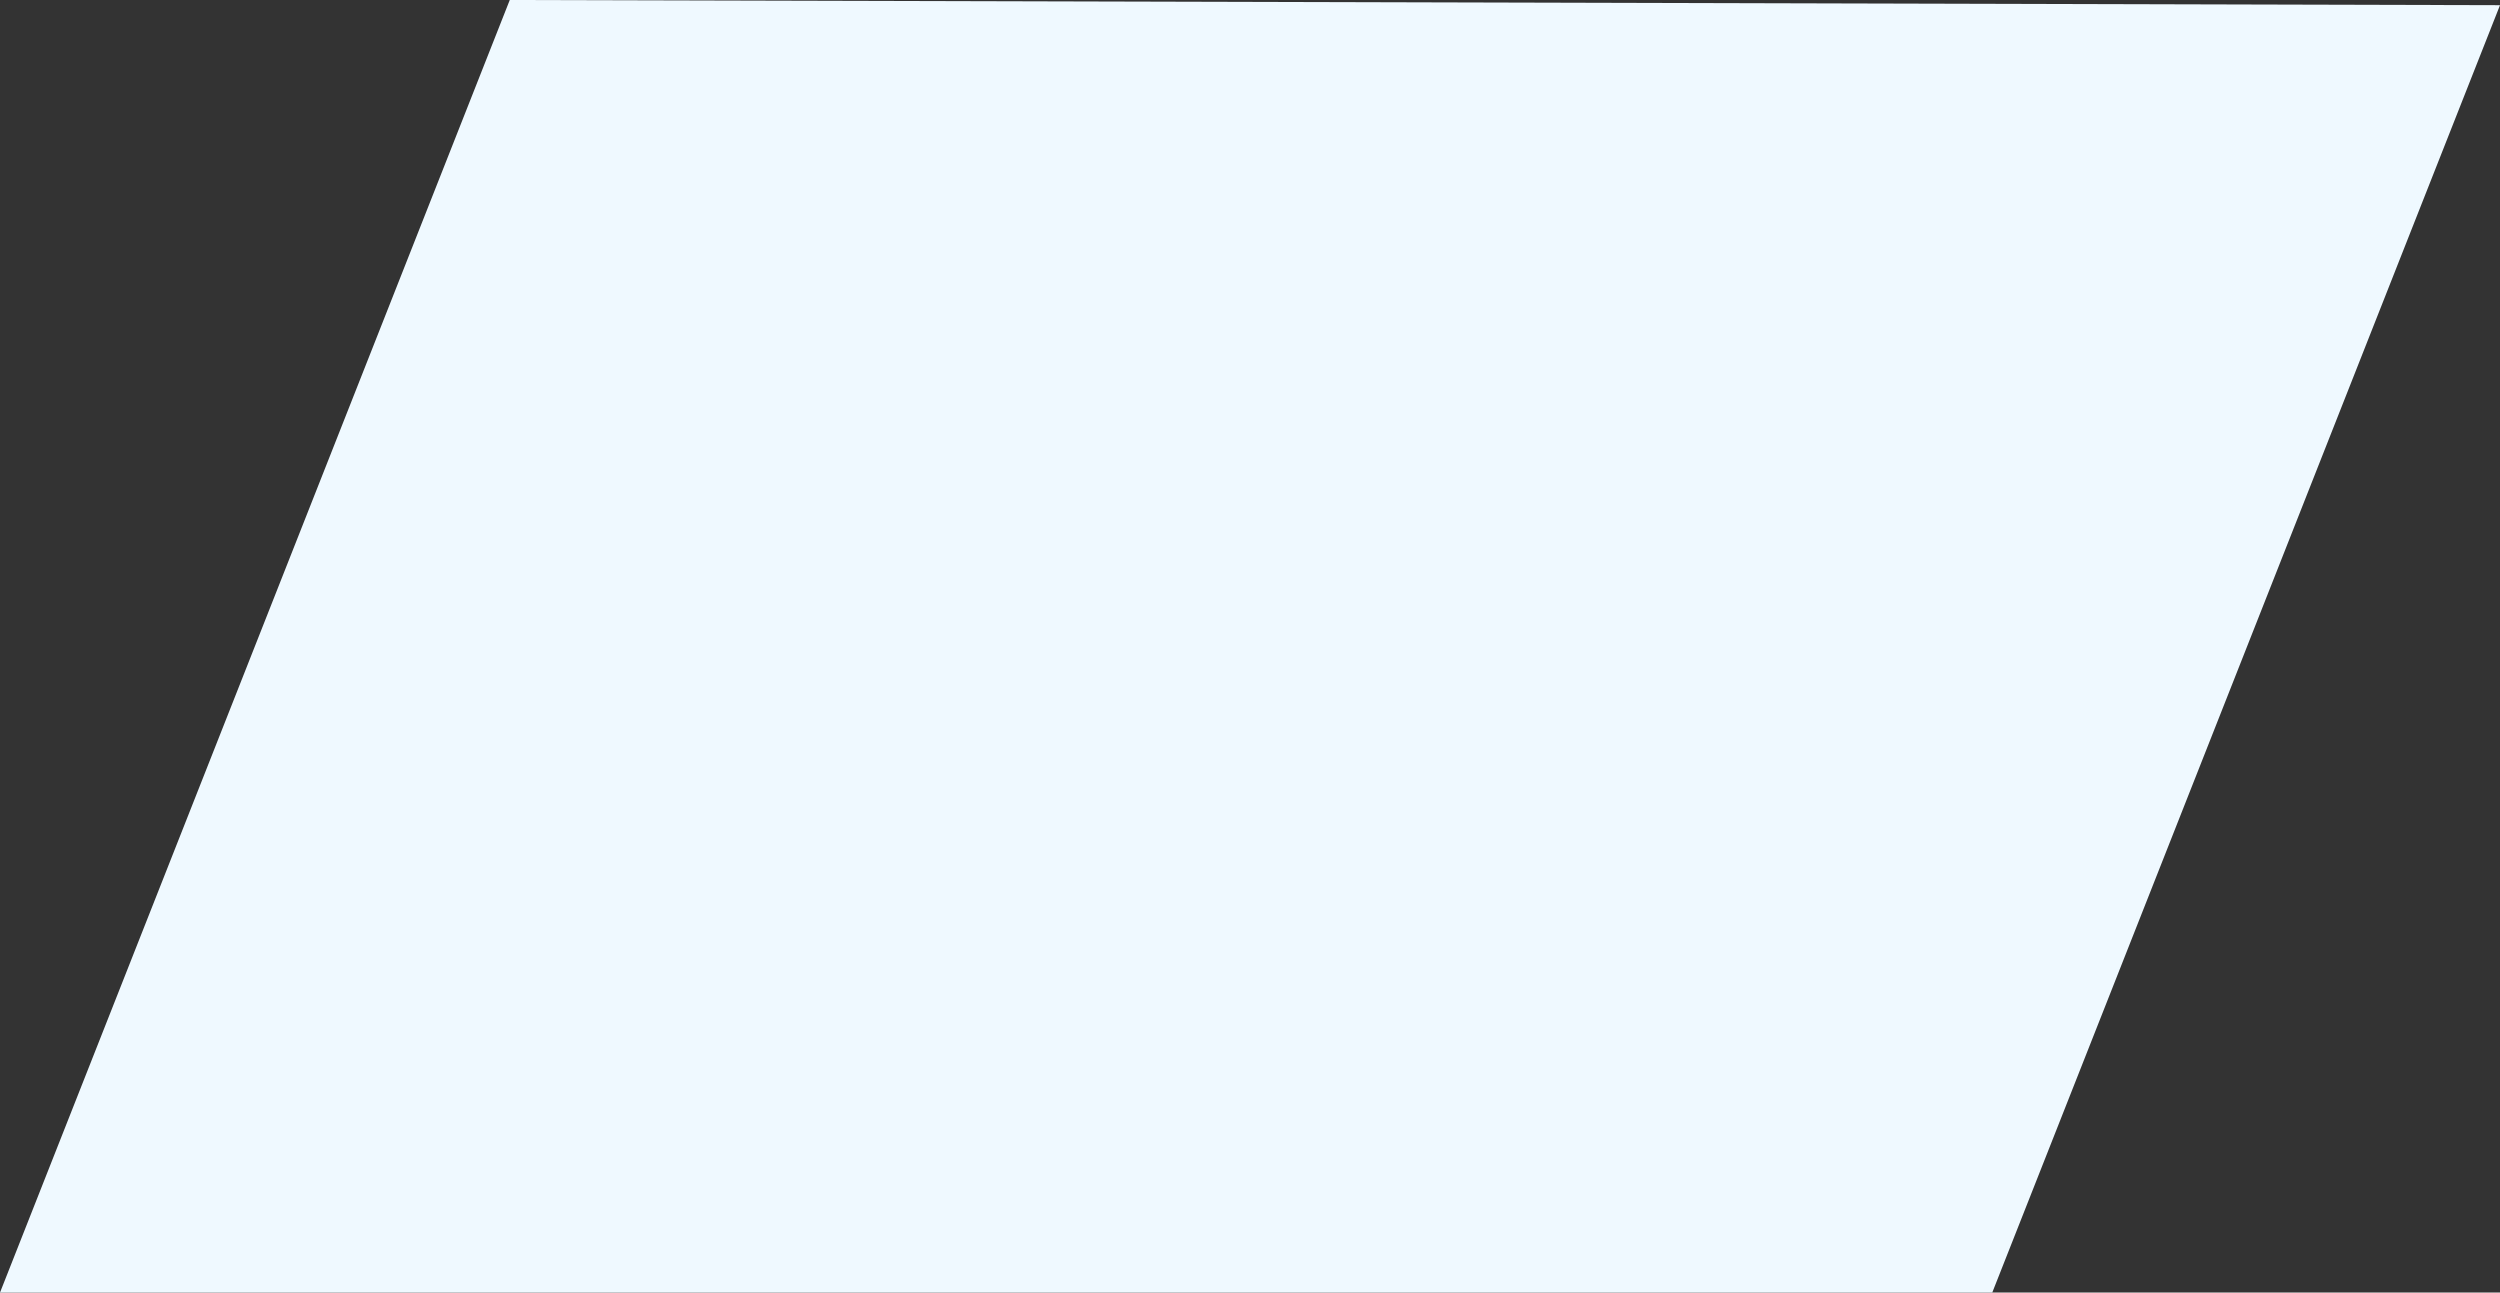
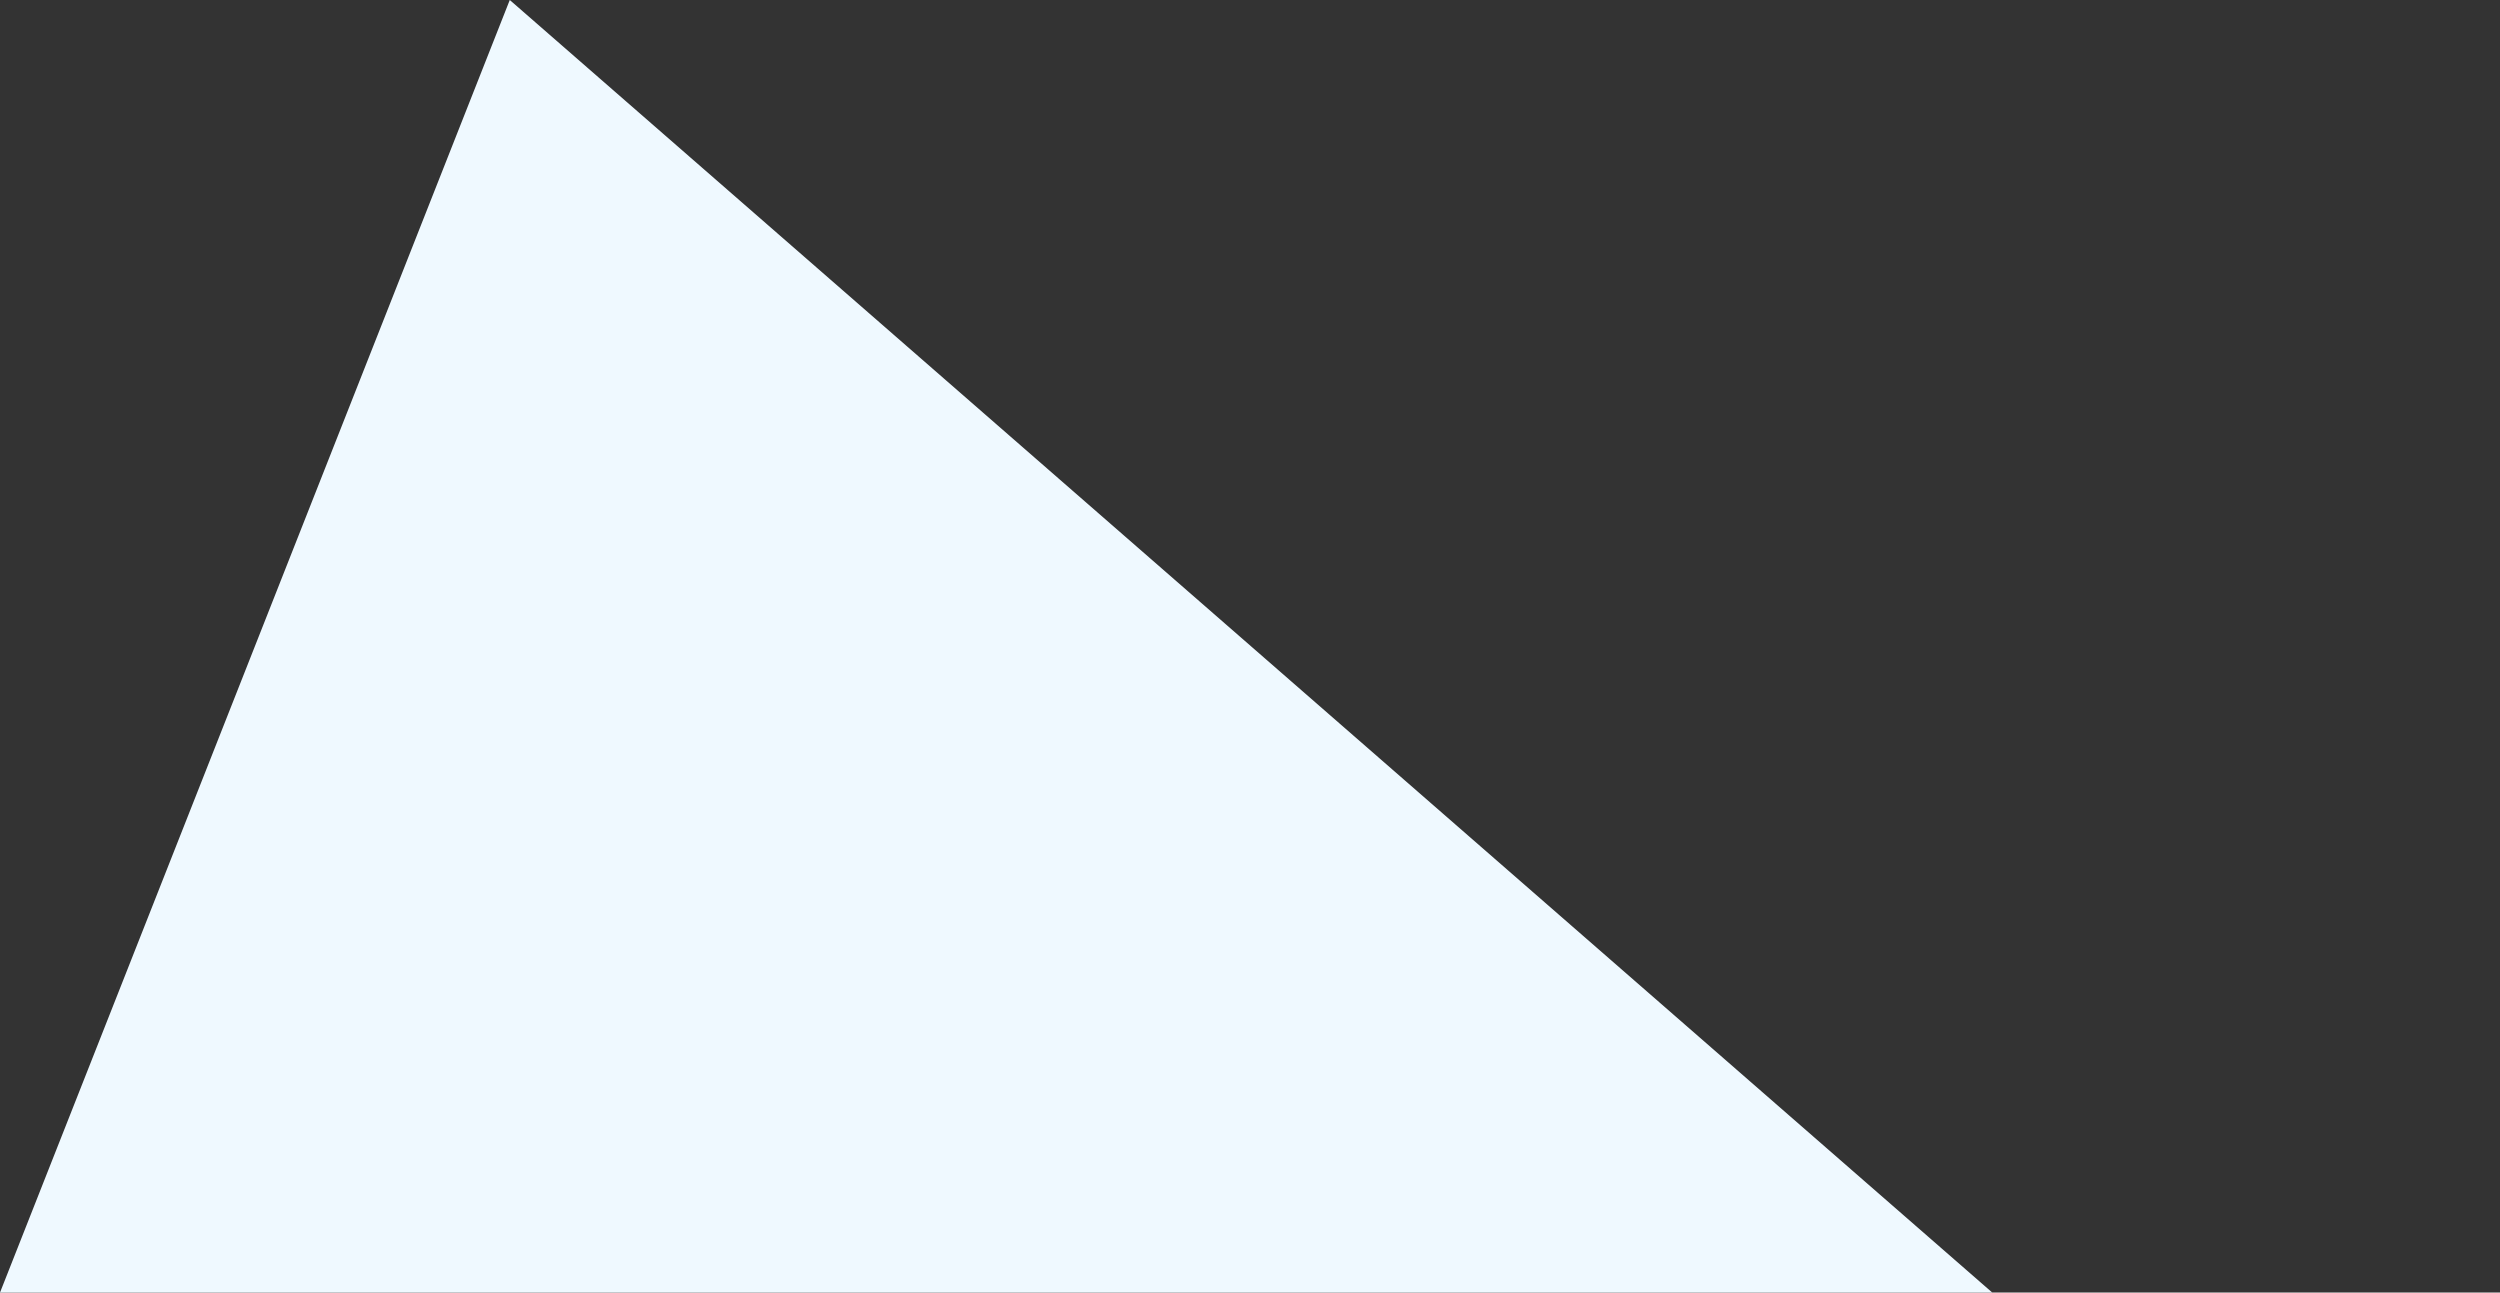
<svg xmlns="http://www.w3.org/2000/svg" width="249.624" height="129.062" viewBox="0 0 249.624 129.062">
  <rect x="0" y="0" width="249.624" height="129.062" fill="#333333" stroke="none" />
-   <path id="Visual_Element_9" data-name="Visual Element_9" d="M50.9,0,0,129.062H198.926L249.624.517Z" transform="translate(0 0)" fill="#eff9ff" />
+   <path id="Visual_Element_9" data-name="Visual Element_9" d="M50.9,0,0,129.062H198.926Z" transform="translate(0 0)" fill="#eff9ff" />
</svg>